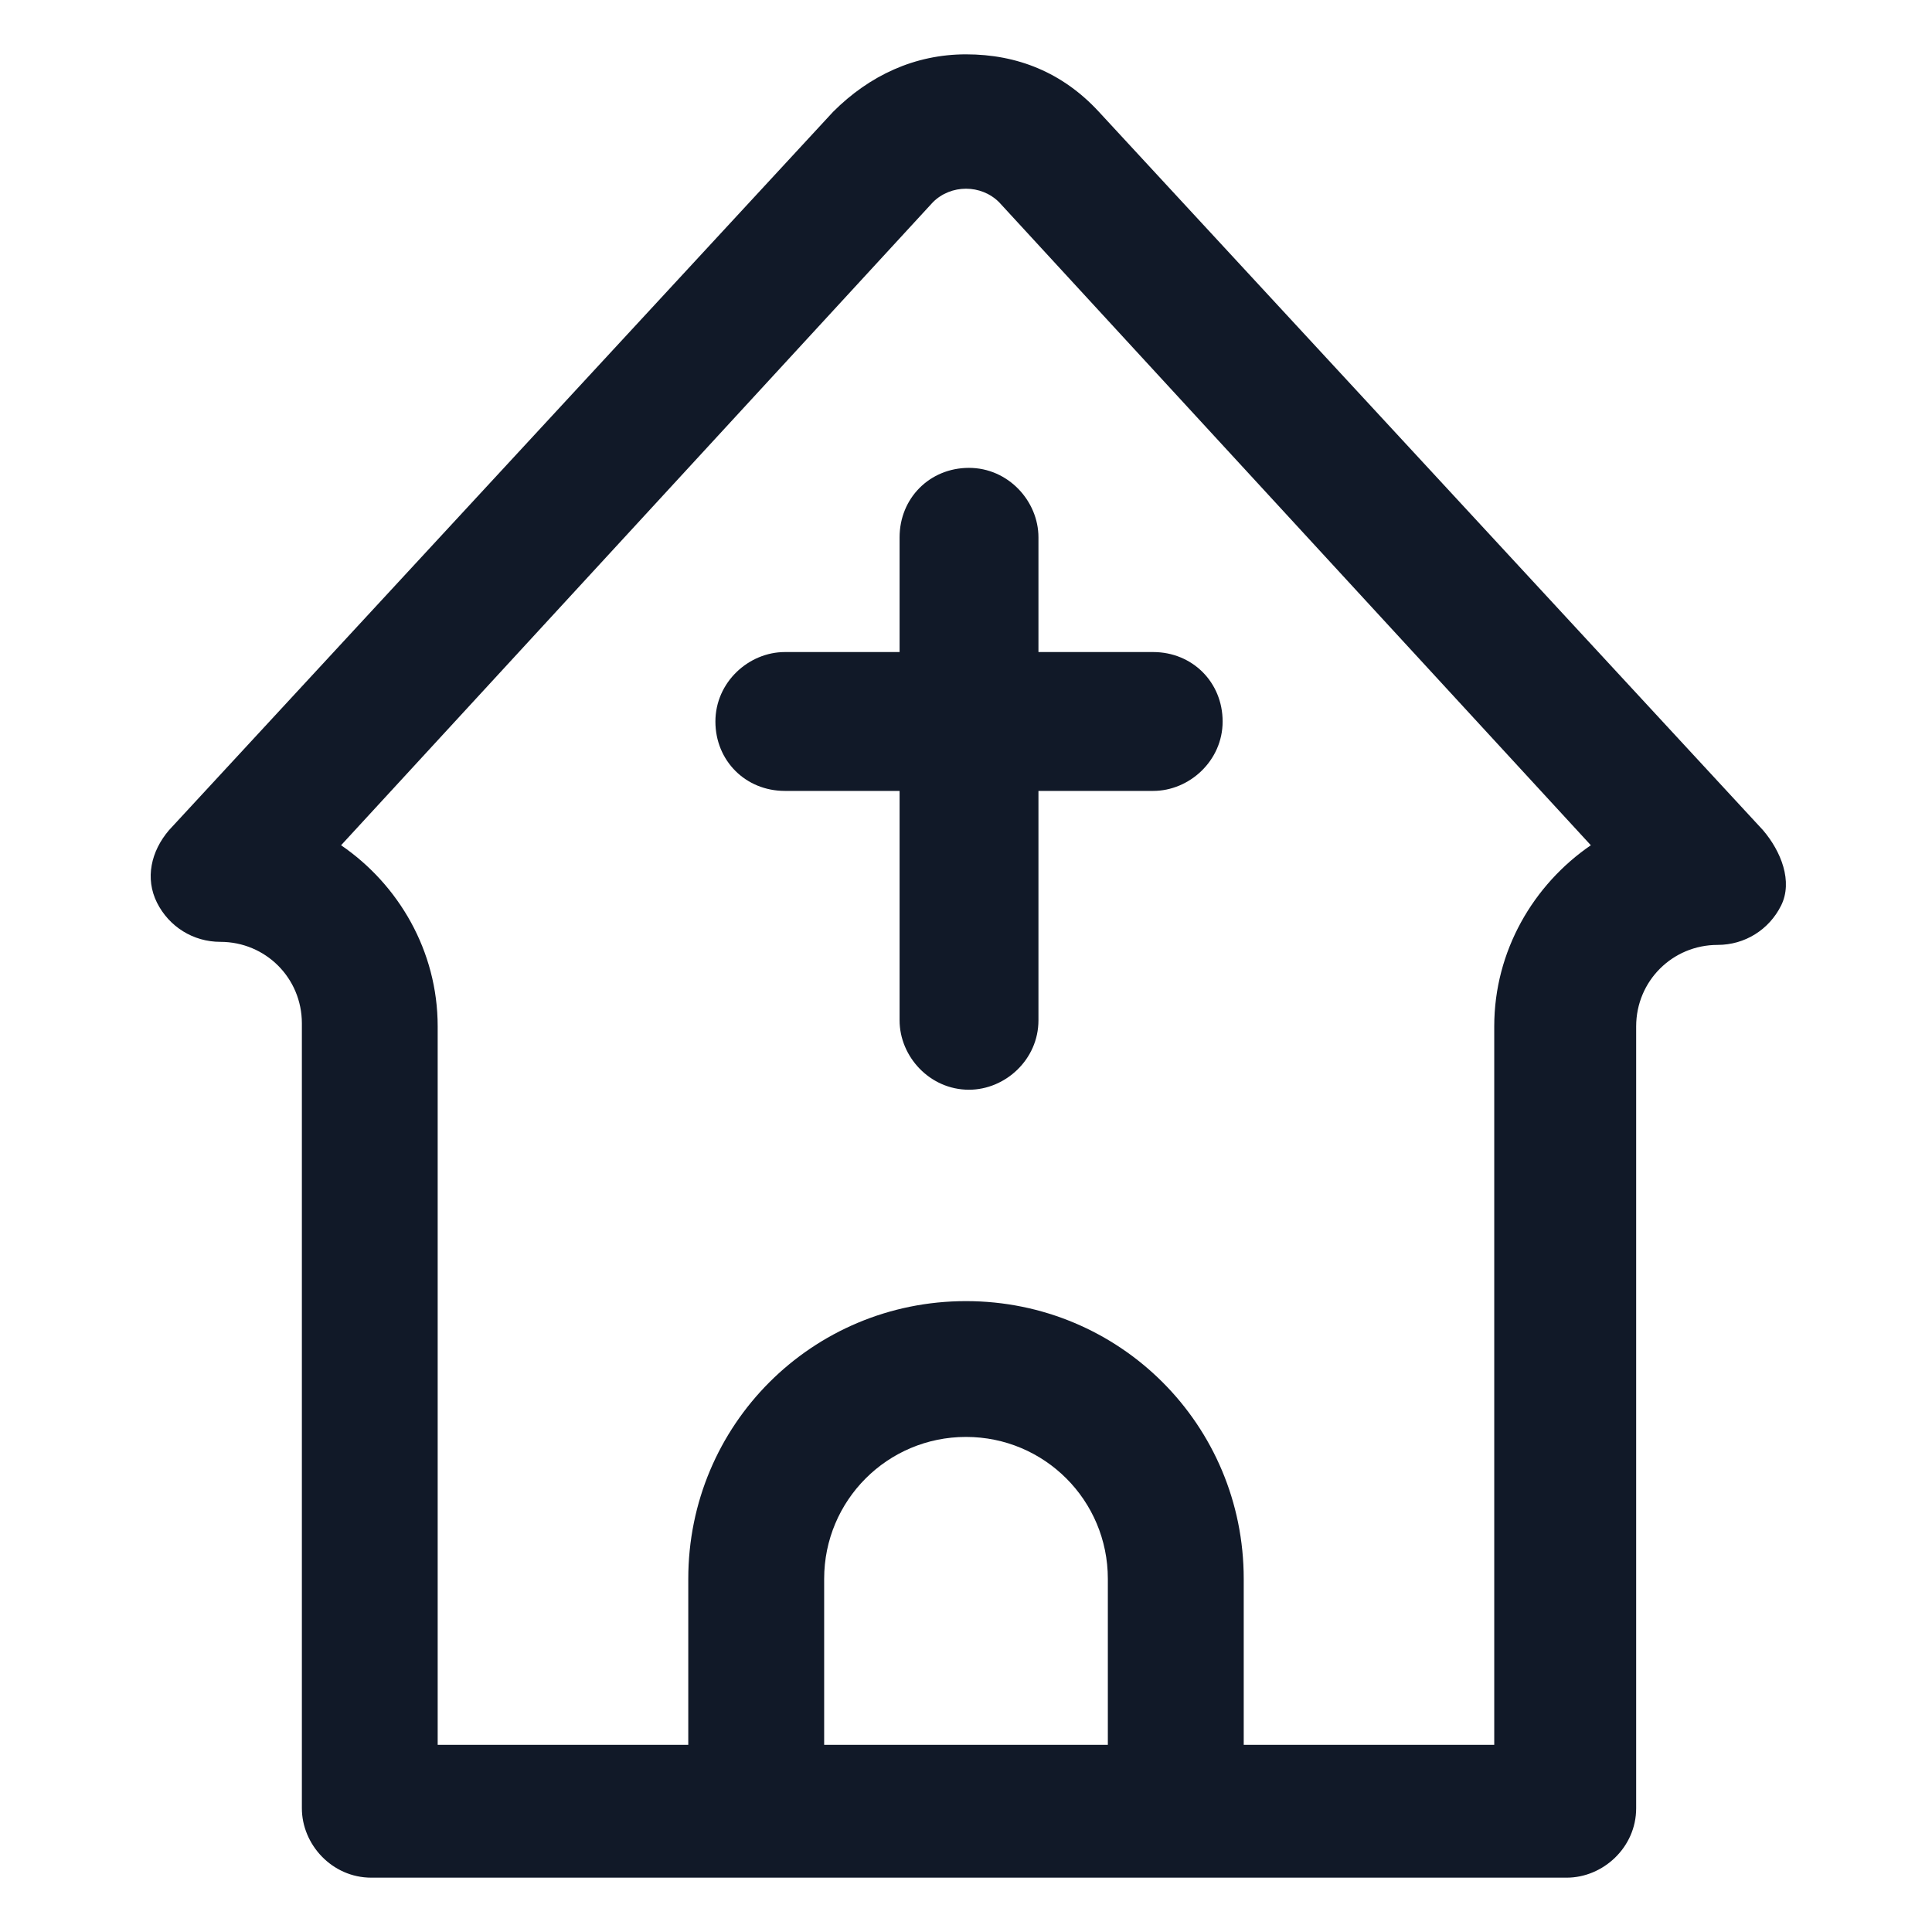
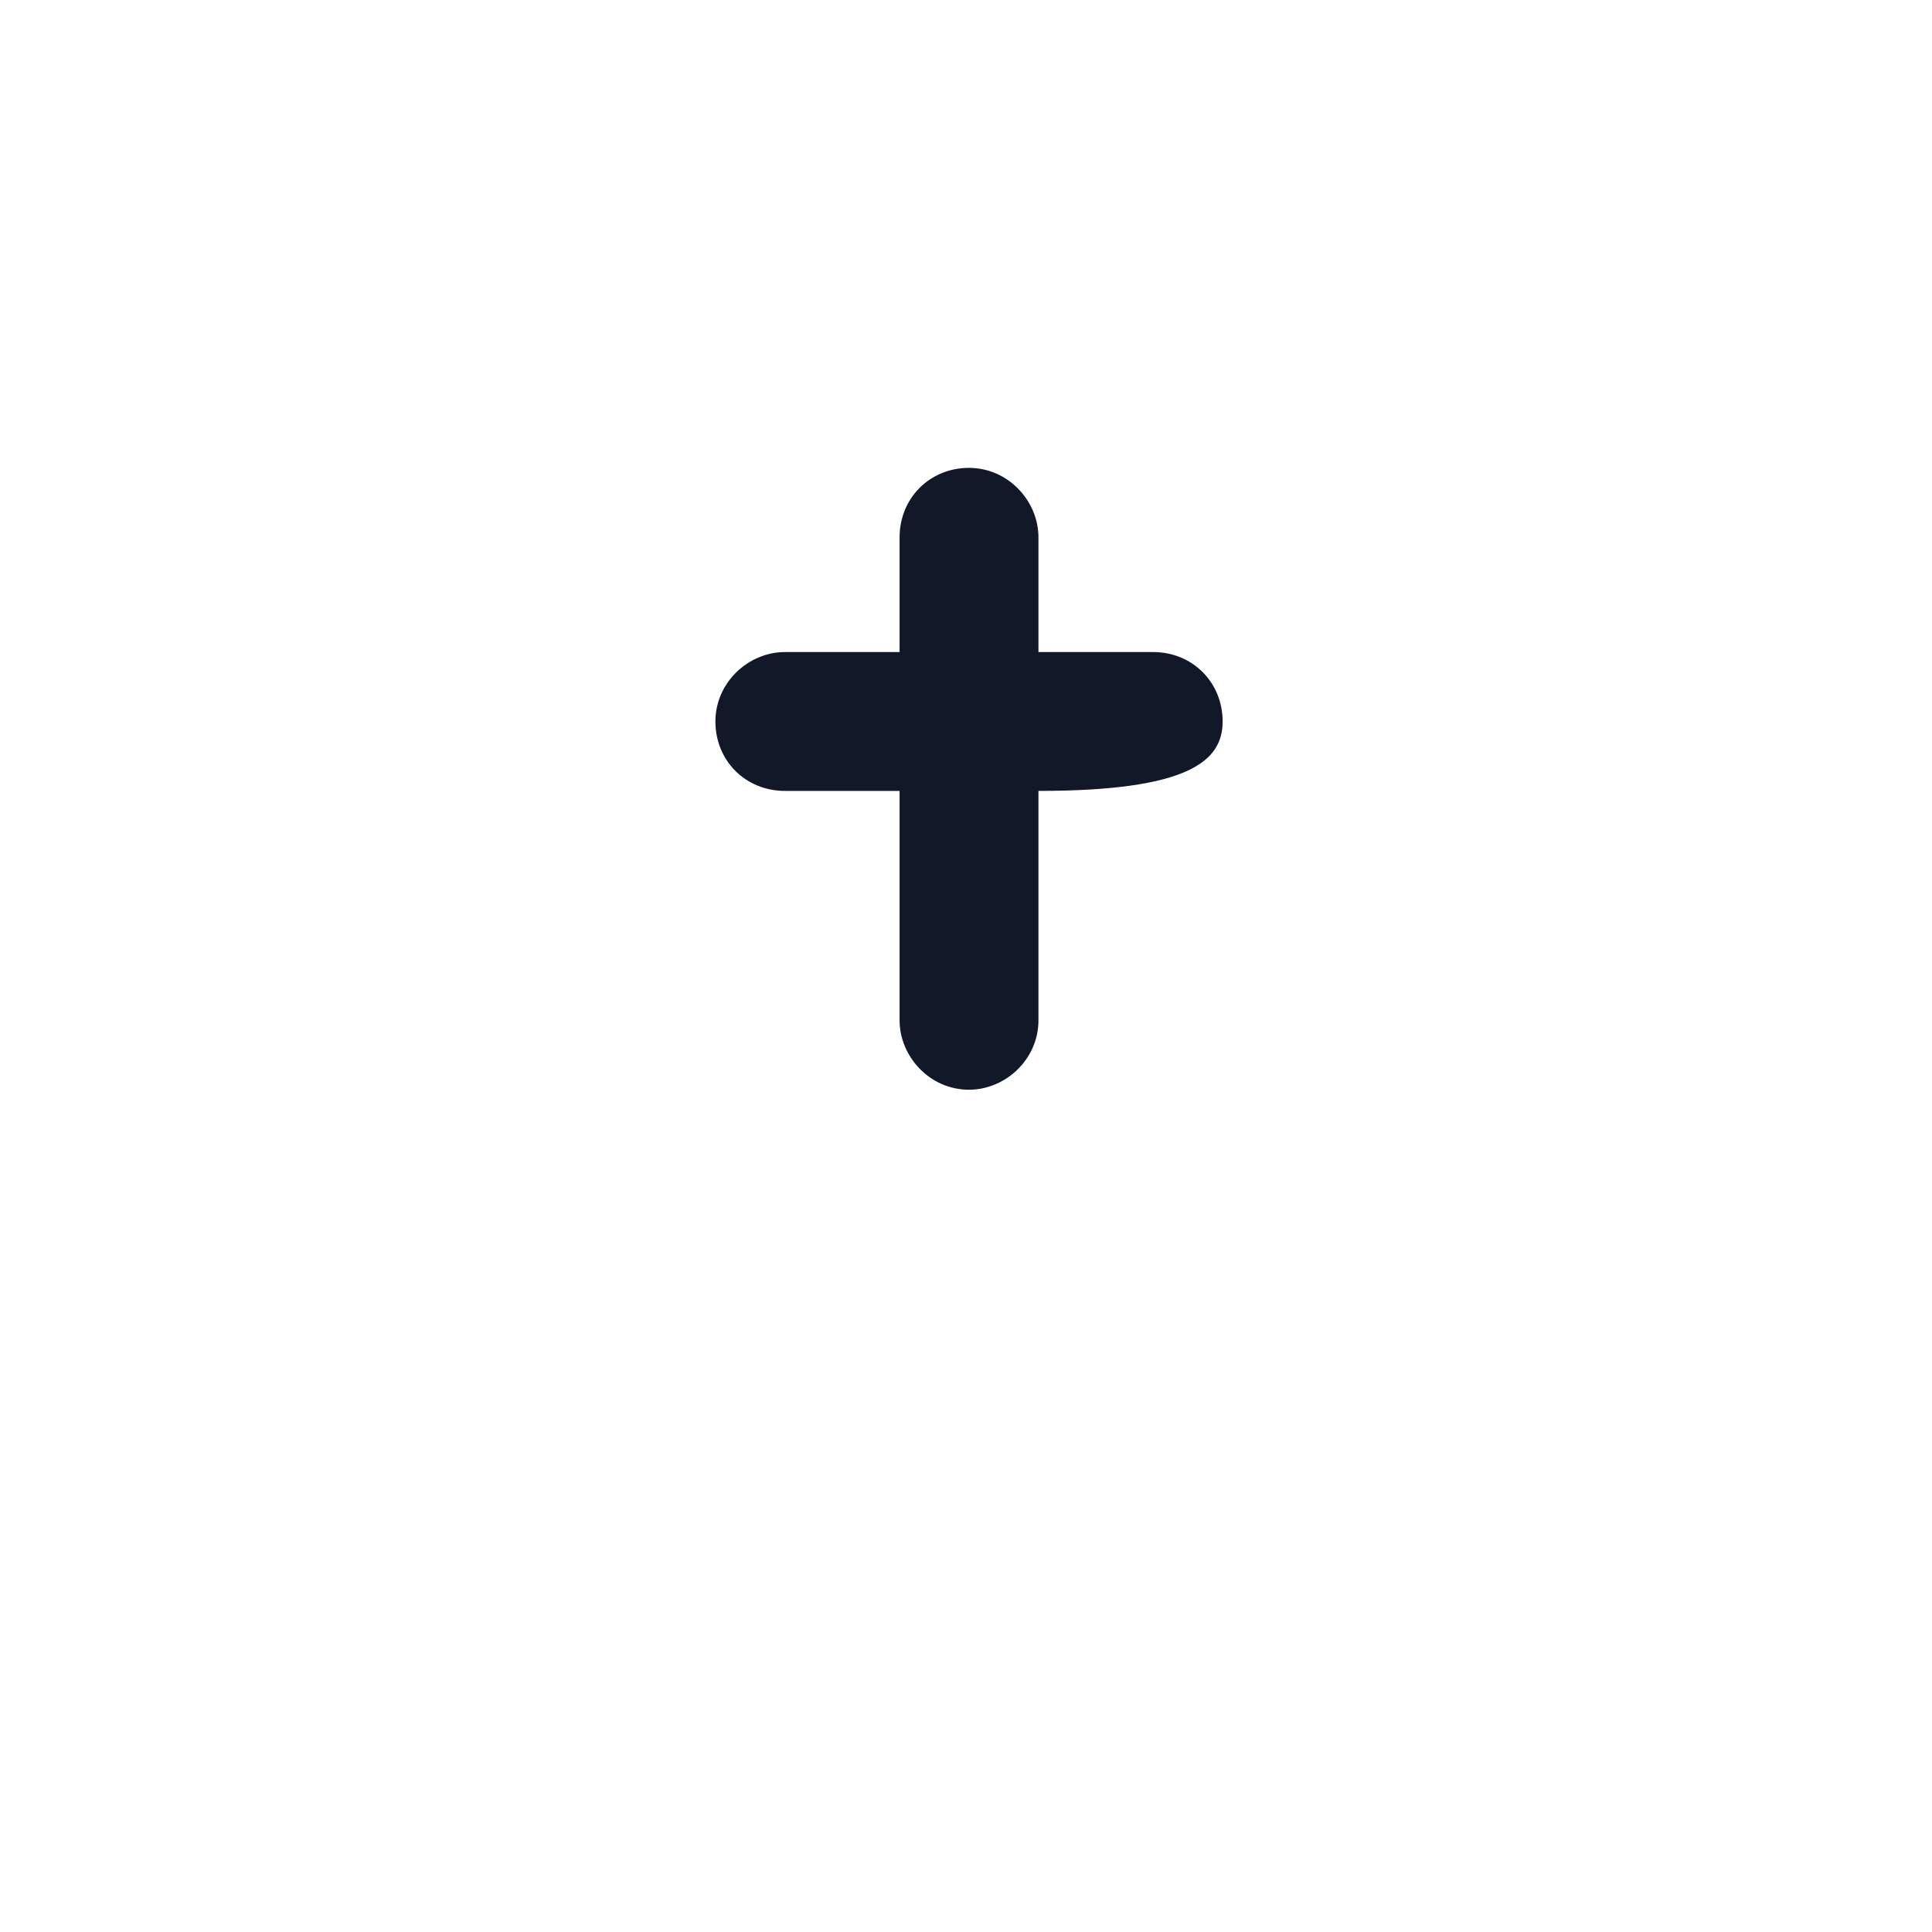
<svg xmlns="http://www.w3.org/2000/svg" width="24" height="24" viewBox="0 0 24 24" fill="none">
-   <path d="M21.9 10.312L13.65 1.388C13.2 0.9 12.637 0.675 12 0.675C11.363 0.675 10.8 0.938 10.35 1.388L2.1 10.312C1.875 10.575 1.8 10.912 1.95 11.213C2.1 11.512 2.4 11.7 2.737 11.7C3.3 11.7 3.75 12.15 3.75 12.713V22.463C3.75 22.913 4.125 23.325 4.612 23.325H19.462C19.913 23.325 20.325 22.95 20.325 22.463V12.75C20.325 12.188 20.775 11.738 21.337 11.738C21.675 11.738 21.975 11.55 22.125 11.25C22.275 10.95 22.125 10.575 21.9 10.312ZM13.762 21.675H10.238V19.613C10.238 18.638 11.025 17.85 12 17.85C12.975 17.85 13.762 18.638 13.762 19.613V21.675V21.675ZM18.562 12.75V21.675H15.45V19.613C15.45 17.7 13.912 16.163 12 16.163C10.088 16.163 8.55 17.7 8.55 19.613V21.675H5.437V12.75C5.437 11.812 4.95 10.988 4.237 10.5L11.588 2.513C11.812 2.288 12.188 2.288 12.412 2.513L19.762 10.5C19.05 10.988 18.562 11.812 18.562 12.75Z" fill="#111928" />
-   <path d="M11.175 6.675V8.1H9.75C9.3 8.1 8.887 8.475 8.887 8.963C8.887 9.45 9.262 9.825 9.75 9.825H11.175V12.675C11.175 13.125 11.55 13.537 12.037 13.537C12.488 13.537 12.9 13.162 12.9 12.675V9.825H14.325C14.775 9.825 15.188 9.45 15.188 8.963C15.188 8.475 14.812 8.1 14.325 8.1H12.9V6.675C12.9 6.225 12.525 5.812 12.037 5.812C11.55 5.812 11.175 6.188 11.175 6.675Z" fill="#111928" />
+   <path d="M11.175 6.675V8.1H9.75C9.3 8.1 8.887 8.475 8.887 8.963C8.887 9.45 9.262 9.825 9.75 9.825H11.175V12.675C11.175 13.125 11.55 13.537 12.037 13.537C12.488 13.537 12.9 13.162 12.9 12.675V9.825C14.775 9.825 15.188 9.45 15.188 8.963C15.188 8.475 14.812 8.1 14.325 8.1H12.9V6.675C12.9 6.225 12.525 5.812 12.037 5.812C11.55 5.812 11.175 6.188 11.175 6.675Z" fill="#111928" />
</svg>